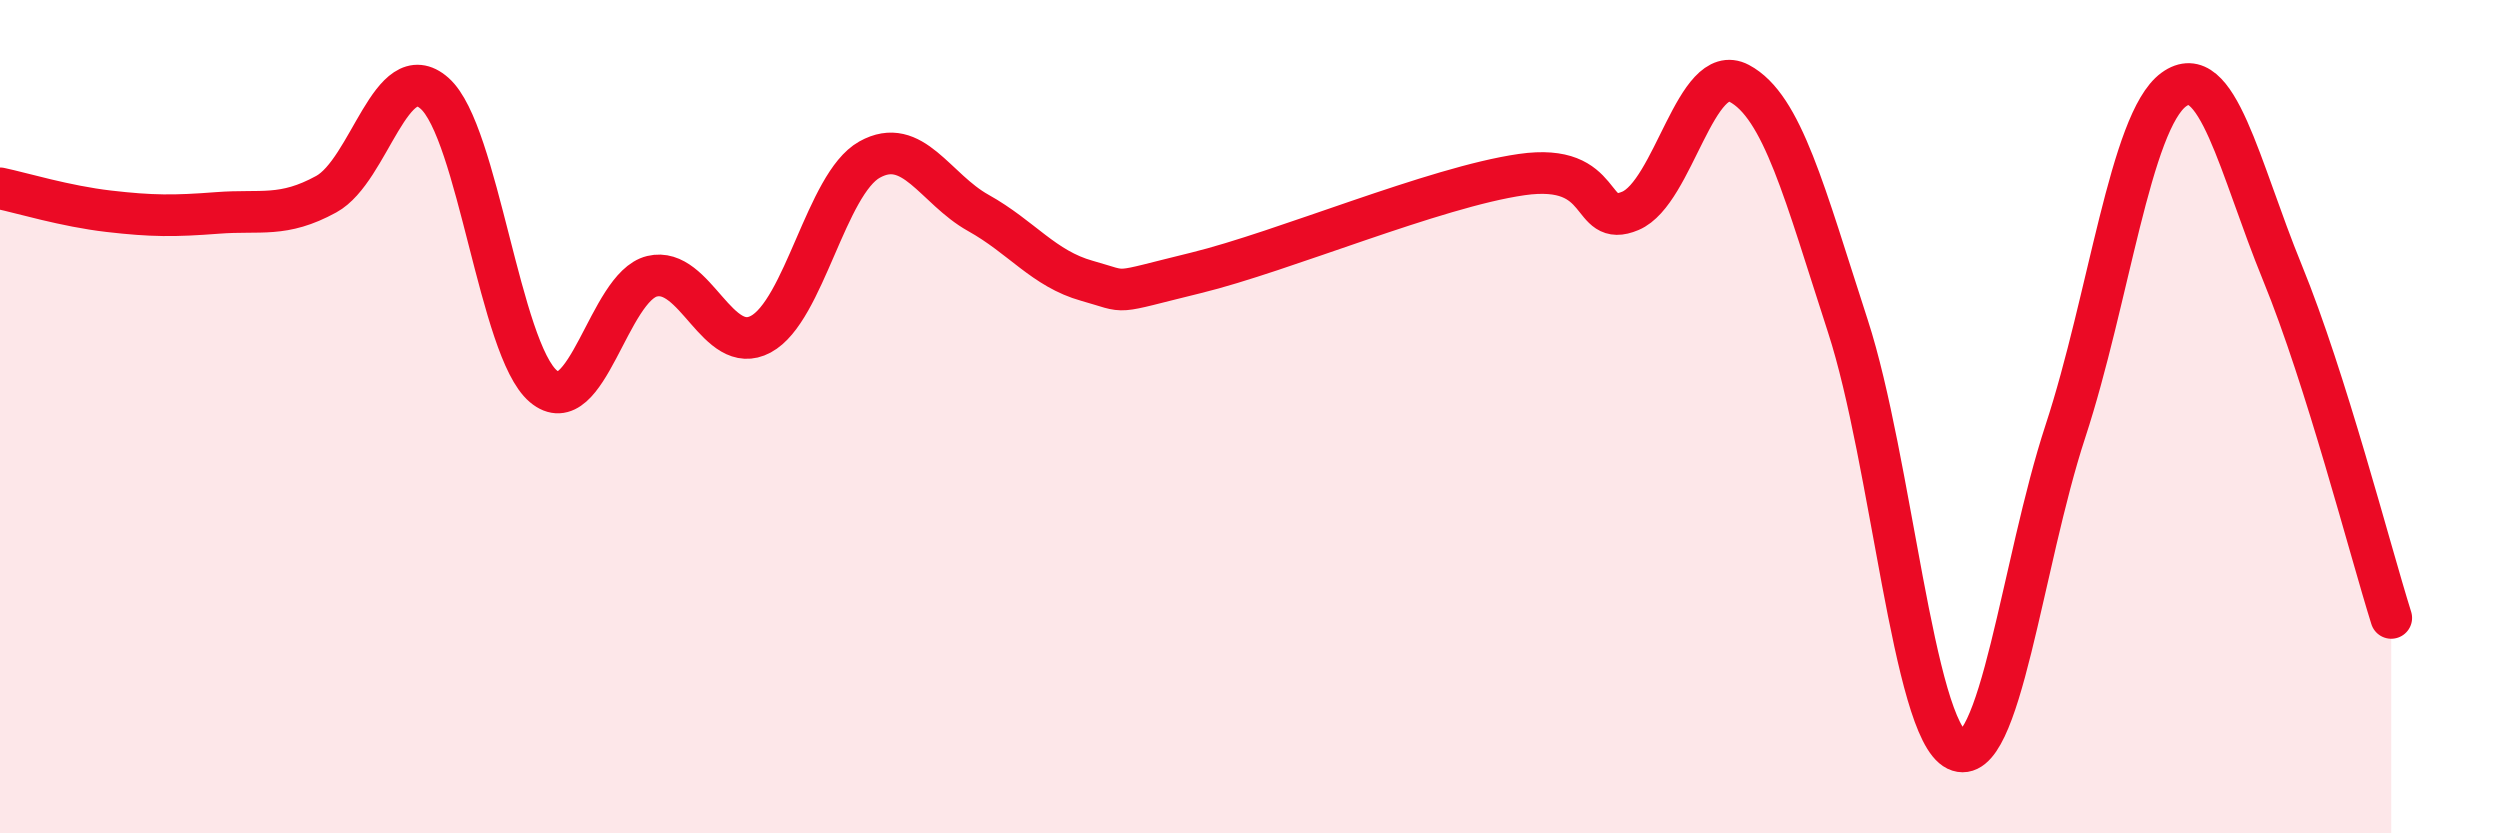
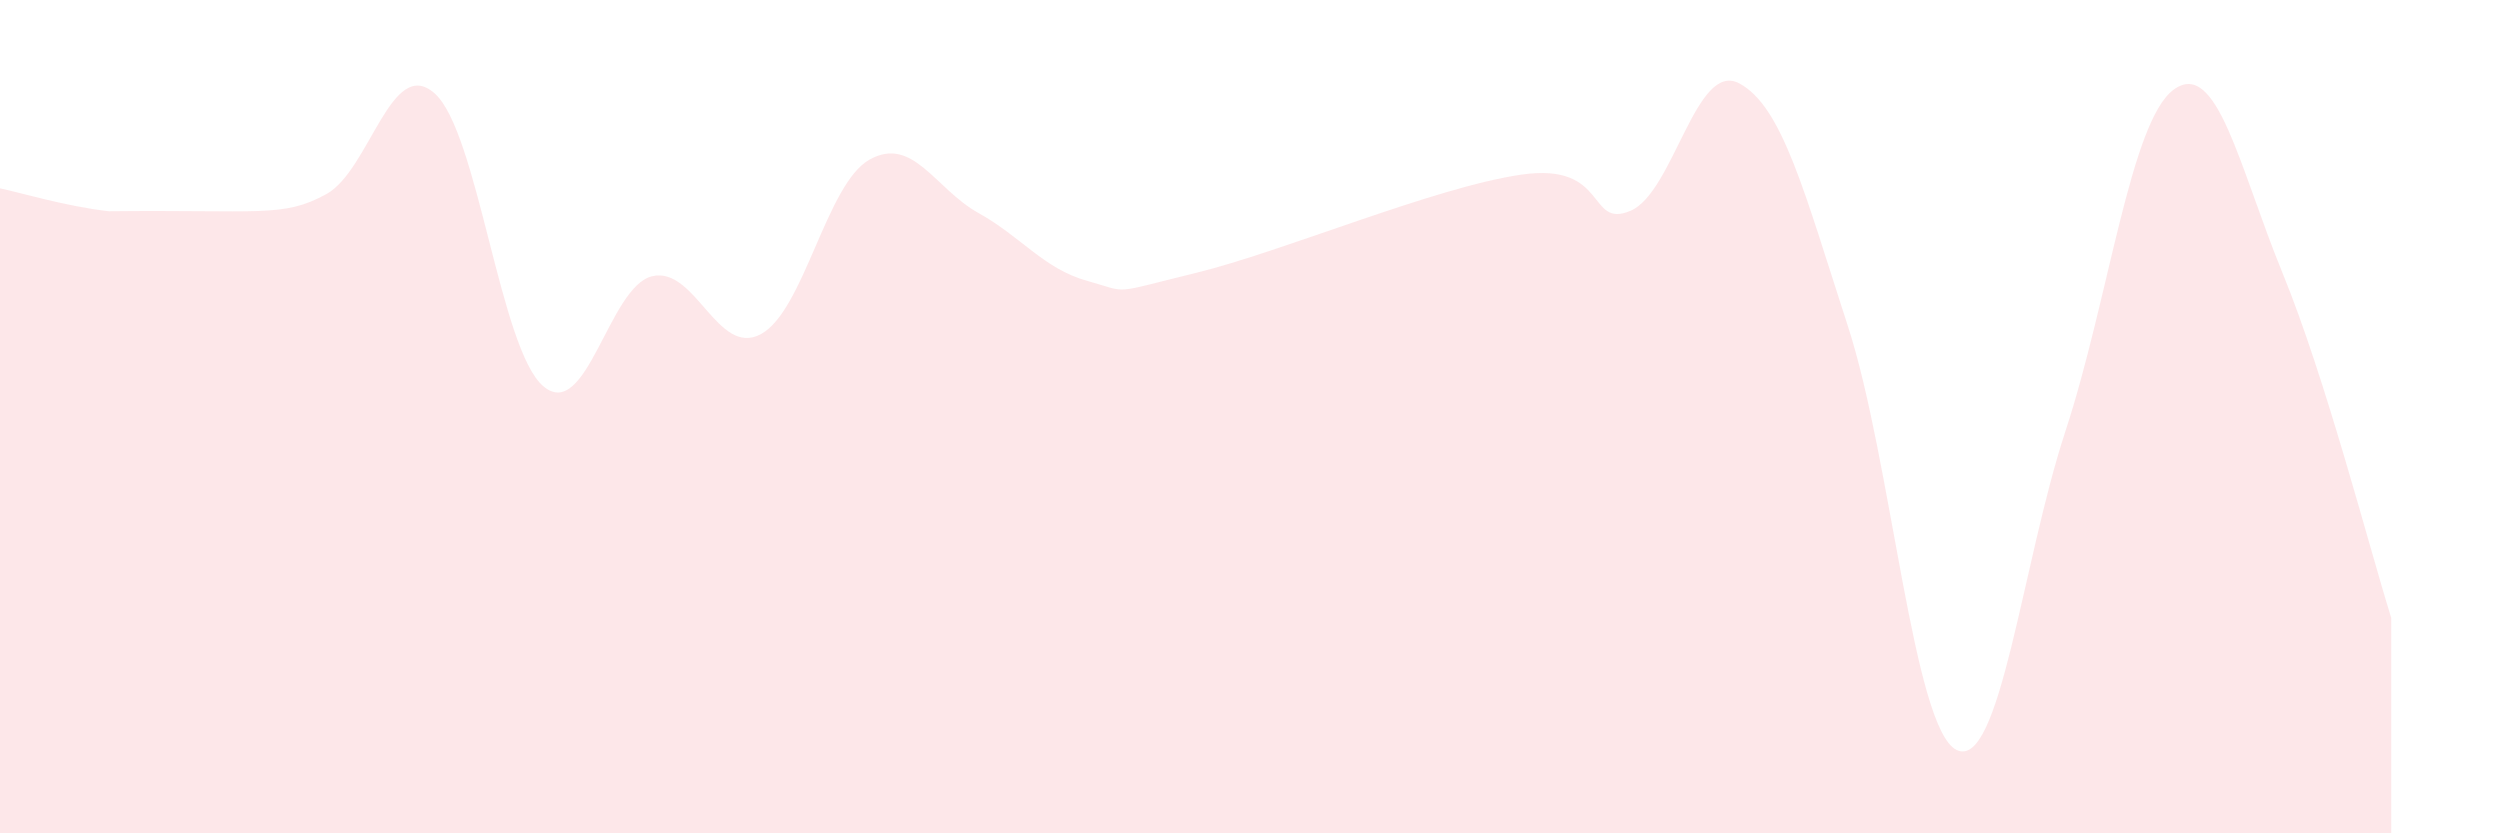
<svg xmlns="http://www.w3.org/2000/svg" width="60" height="20" viewBox="0 0 60 20">
-   <path d="M 0,4.52 C 0.52,4.63 1.57,4.95 2.61,5.07 C 3.65,5.19 4.18,5.19 5.22,5.11 C 6.26,5.03 6.79,5.23 7.83,4.66 C 8.87,4.09 9.39,1.32 10.43,2.24 C 11.47,3.16 12,8.39 13.04,9.27 C 14.08,10.15 14.61,6.88 15.65,6.63 C 16.69,6.38 17.22,8.58 18.26,8.02 C 19.3,7.46 19.83,4.41 20.87,3.83 C 21.91,3.25 22.44,4.53 23.48,5.11 C 24.52,5.69 25.05,6.45 26.09,6.74 C 27.13,7.03 26.61,7.06 28.7,6.55 C 30.79,6.04 34.43,4.49 36.52,4.19 C 38.61,3.89 38.09,5.5 39.13,5.06 C 40.17,4.62 40.7,1.45 41.74,2 C 42.78,2.55 43.31,4.63 44.35,7.83 C 45.39,11.03 45.92,17.5 46.96,18 C 48,18.5 48.53,13.52 49.57,10.35 C 50.61,7.18 51.13,2.91 52.17,2.15 C 53.21,1.39 53.74,4.01 54.78,6.55 C 55.82,9.09 56.87,13.17 57.39,14.83L57.39 20L0 20Z" fill="#EB0A25" opacity="0.1" stroke-linecap="round" stroke-linejoin="round" />
-   <path d="M 0,4.52 C 0.52,4.63 1.57,4.95 2.61,5.07 C 3.65,5.19 4.18,5.19 5.22,5.11 C 6.26,5.03 6.79,5.23 7.83,4.66 C 8.87,4.09 9.39,1.32 10.43,2.24 C 11.47,3.16 12,8.39 13.04,9.27 C 14.08,10.15 14.61,6.88 15.65,6.63 C 16.69,6.38 17.22,8.58 18.26,8.02 C 19.3,7.46 19.83,4.41 20.87,3.83 C 21.91,3.25 22.44,4.53 23.48,5.11 C 24.52,5.69 25.05,6.45 26.09,6.74 C 27.13,7.03 26.61,7.06 28.7,6.55 C 30.79,6.04 34.43,4.49 36.52,4.19 C 38.61,3.89 38.09,5.5 39.13,5.06 C 40.17,4.62 40.7,1.45 41.74,2 C 42.78,2.55 43.31,4.63 44.35,7.83 C 45.39,11.03 45.92,17.5 46.96,18 C 48,18.5 48.53,13.52 49.57,10.35 C 50.61,7.18 51.13,2.91 52.17,2.15 C 53.21,1.39 53.74,4.01 54.78,6.55 C 55.82,9.09 56.87,13.17 57.39,14.83" stroke="#EB0A25" stroke-width="1" fill="none" stroke-linecap="round" stroke-linejoin="round" />
+   <path d="M 0,4.52 C 0.52,4.63 1.57,4.95 2.61,5.07 C 6.26,5.03 6.79,5.23 7.83,4.66 C 8.87,4.09 9.39,1.32 10.43,2.24 C 11.47,3.16 12,8.39 13.04,9.27 C 14.08,10.15 14.61,6.88 15.65,6.63 C 16.69,6.38 17.22,8.58 18.26,8.02 C 19.3,7.46 19.83,4.41 20.87,3.83 C 21.91,3.25 22.44,4.53 23.48,5.11 C 24.52,5.69 25.05,6.45 26.09,6.74 C 27.13,7.03 26.61,7.06 28.7,6.55 C 30.79,6.04 34.43,4.49 36.52,4.19 C 38.61,3.89 38.09,5.5 39.13,5.06 C 40.17,4.62 40.7,1.45 41.74,2 C 42.78,2.55 43.31,4.63 44.35,7.83 C 45.39,11.03 45.92,17.5 46.96,18 C 48,18.5 48.53,13.52 49.57,10.35 C 50.61,7.18 51.13,2.91 52.17,2.15 C 53.21,1.39 53.74,4.01 54.78,6.55 C 55.82,9.09 56.87,13.17 57.39,14.83L57.39 20L0 20Z" fill="#EB0A25" opacity="0.1" stroke-linecap="round" stroke-linejoin="round" />
</svg>